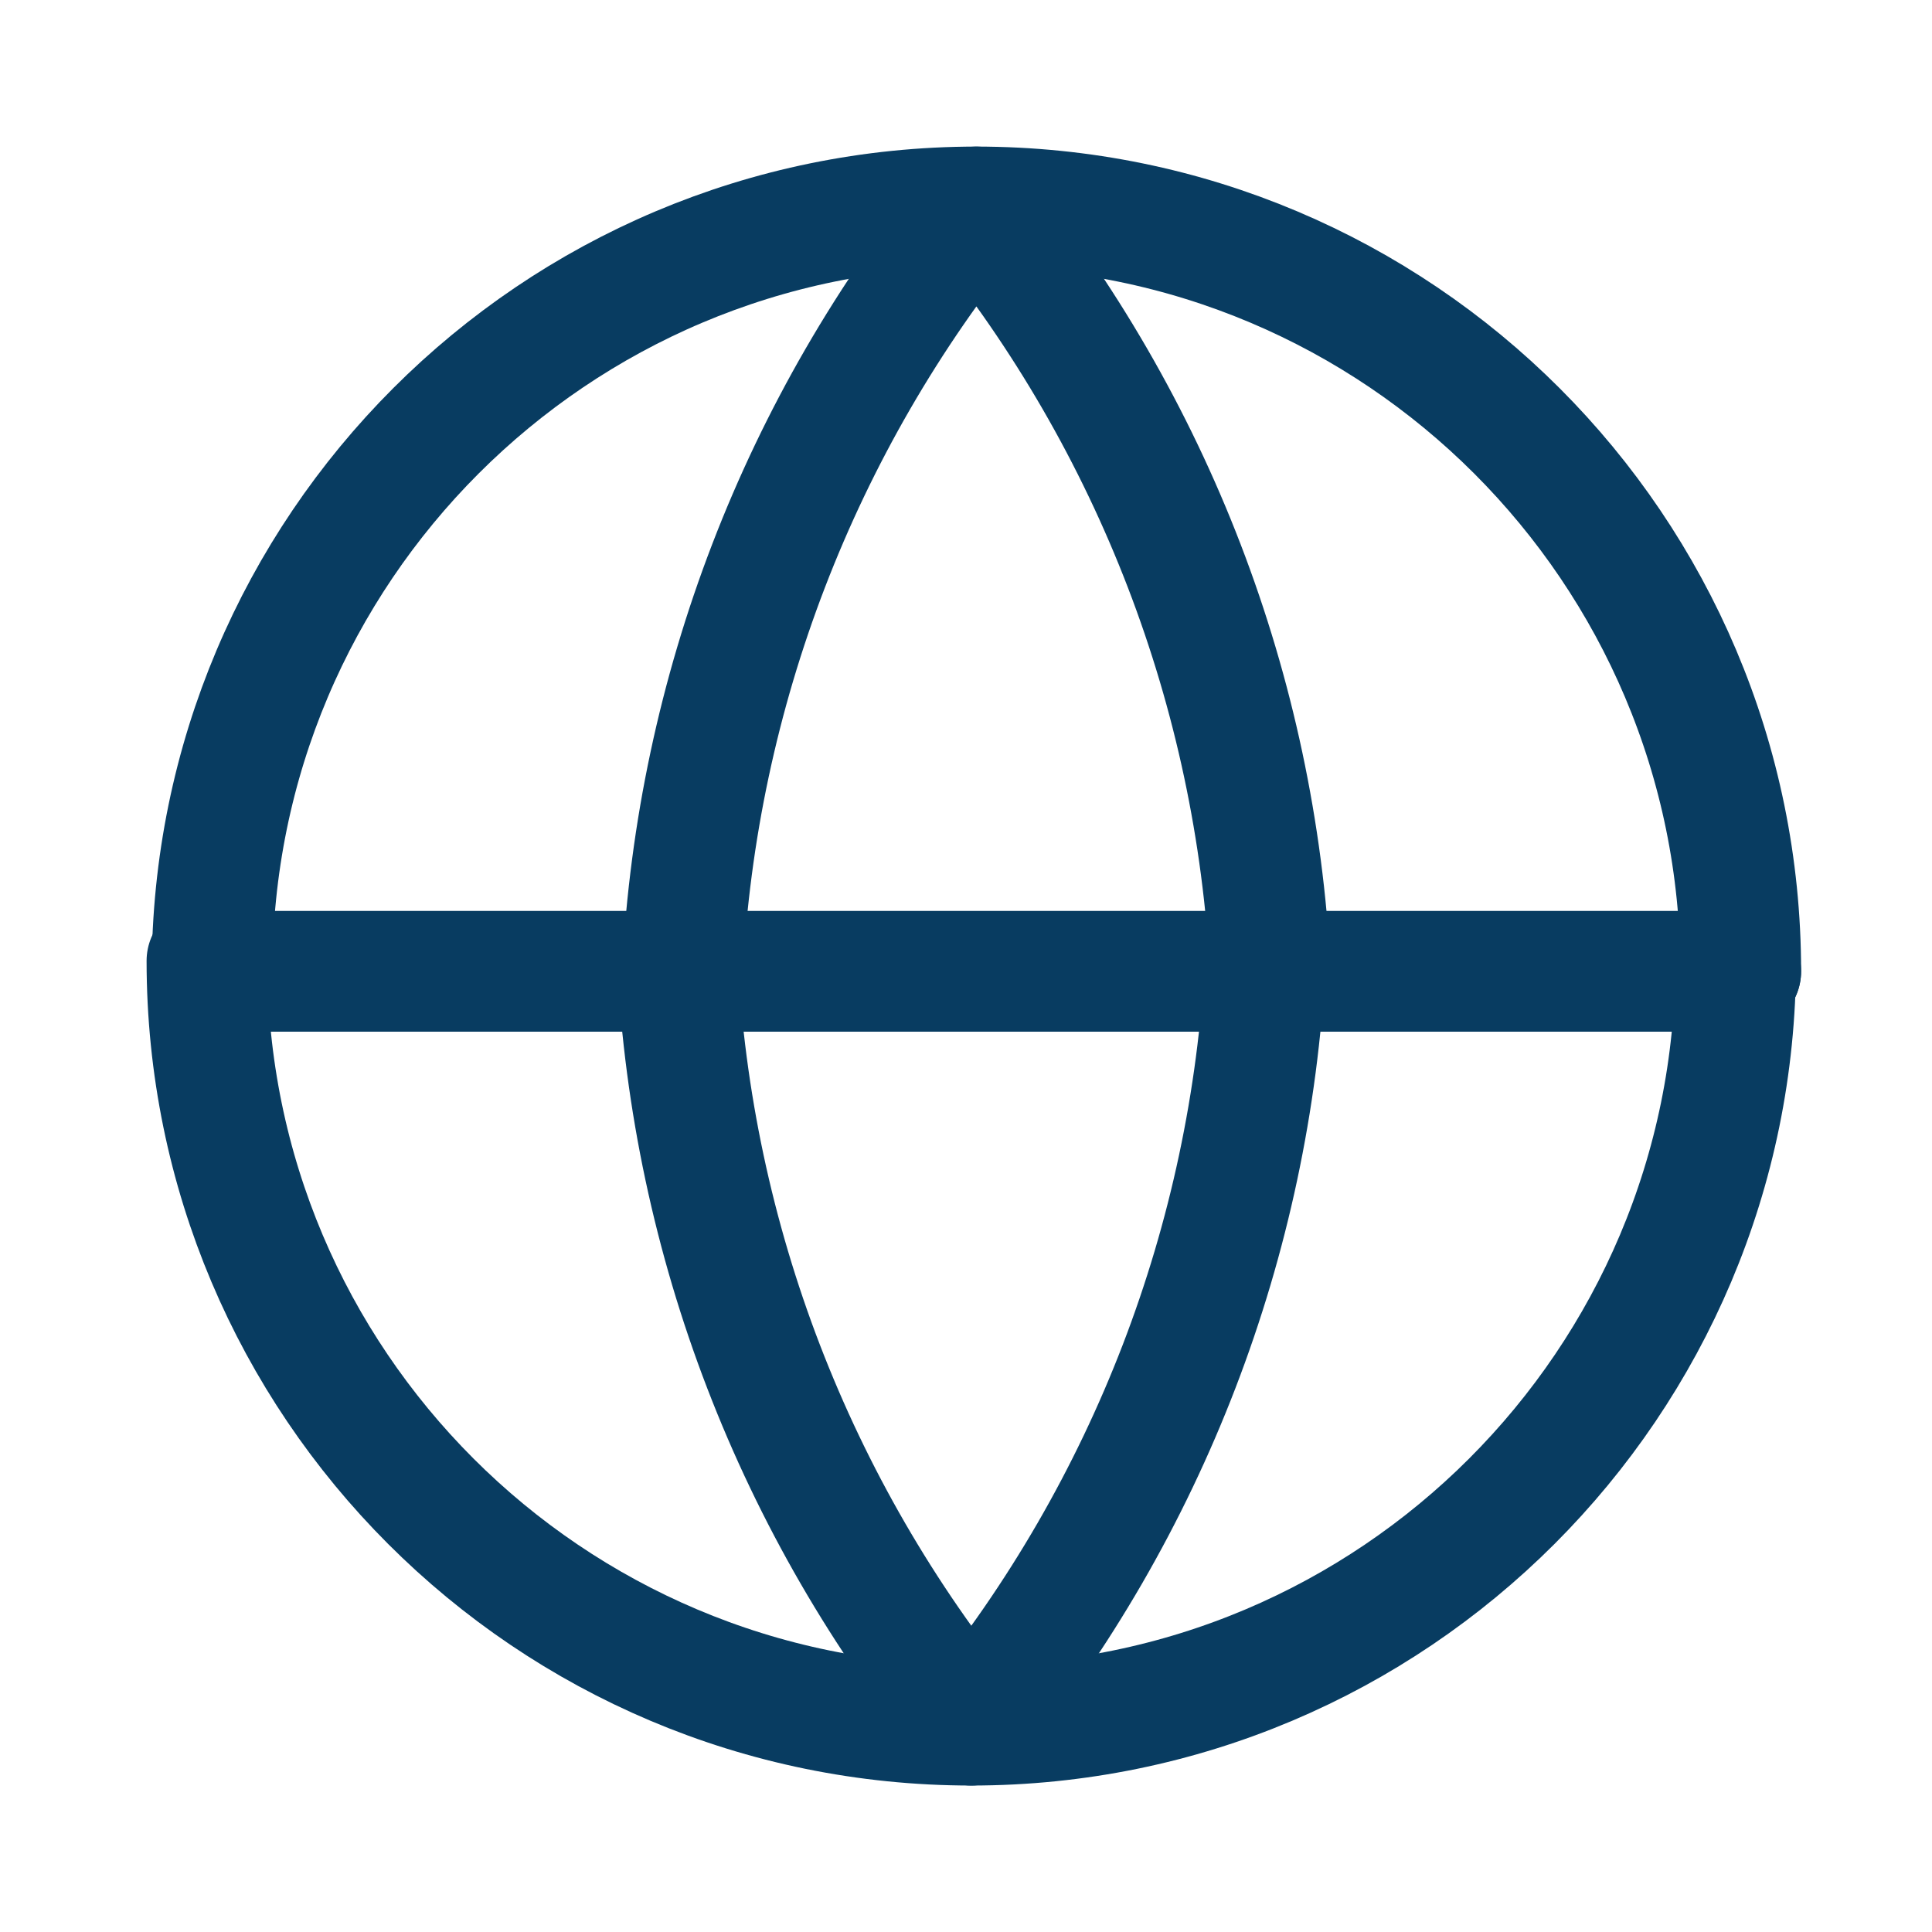
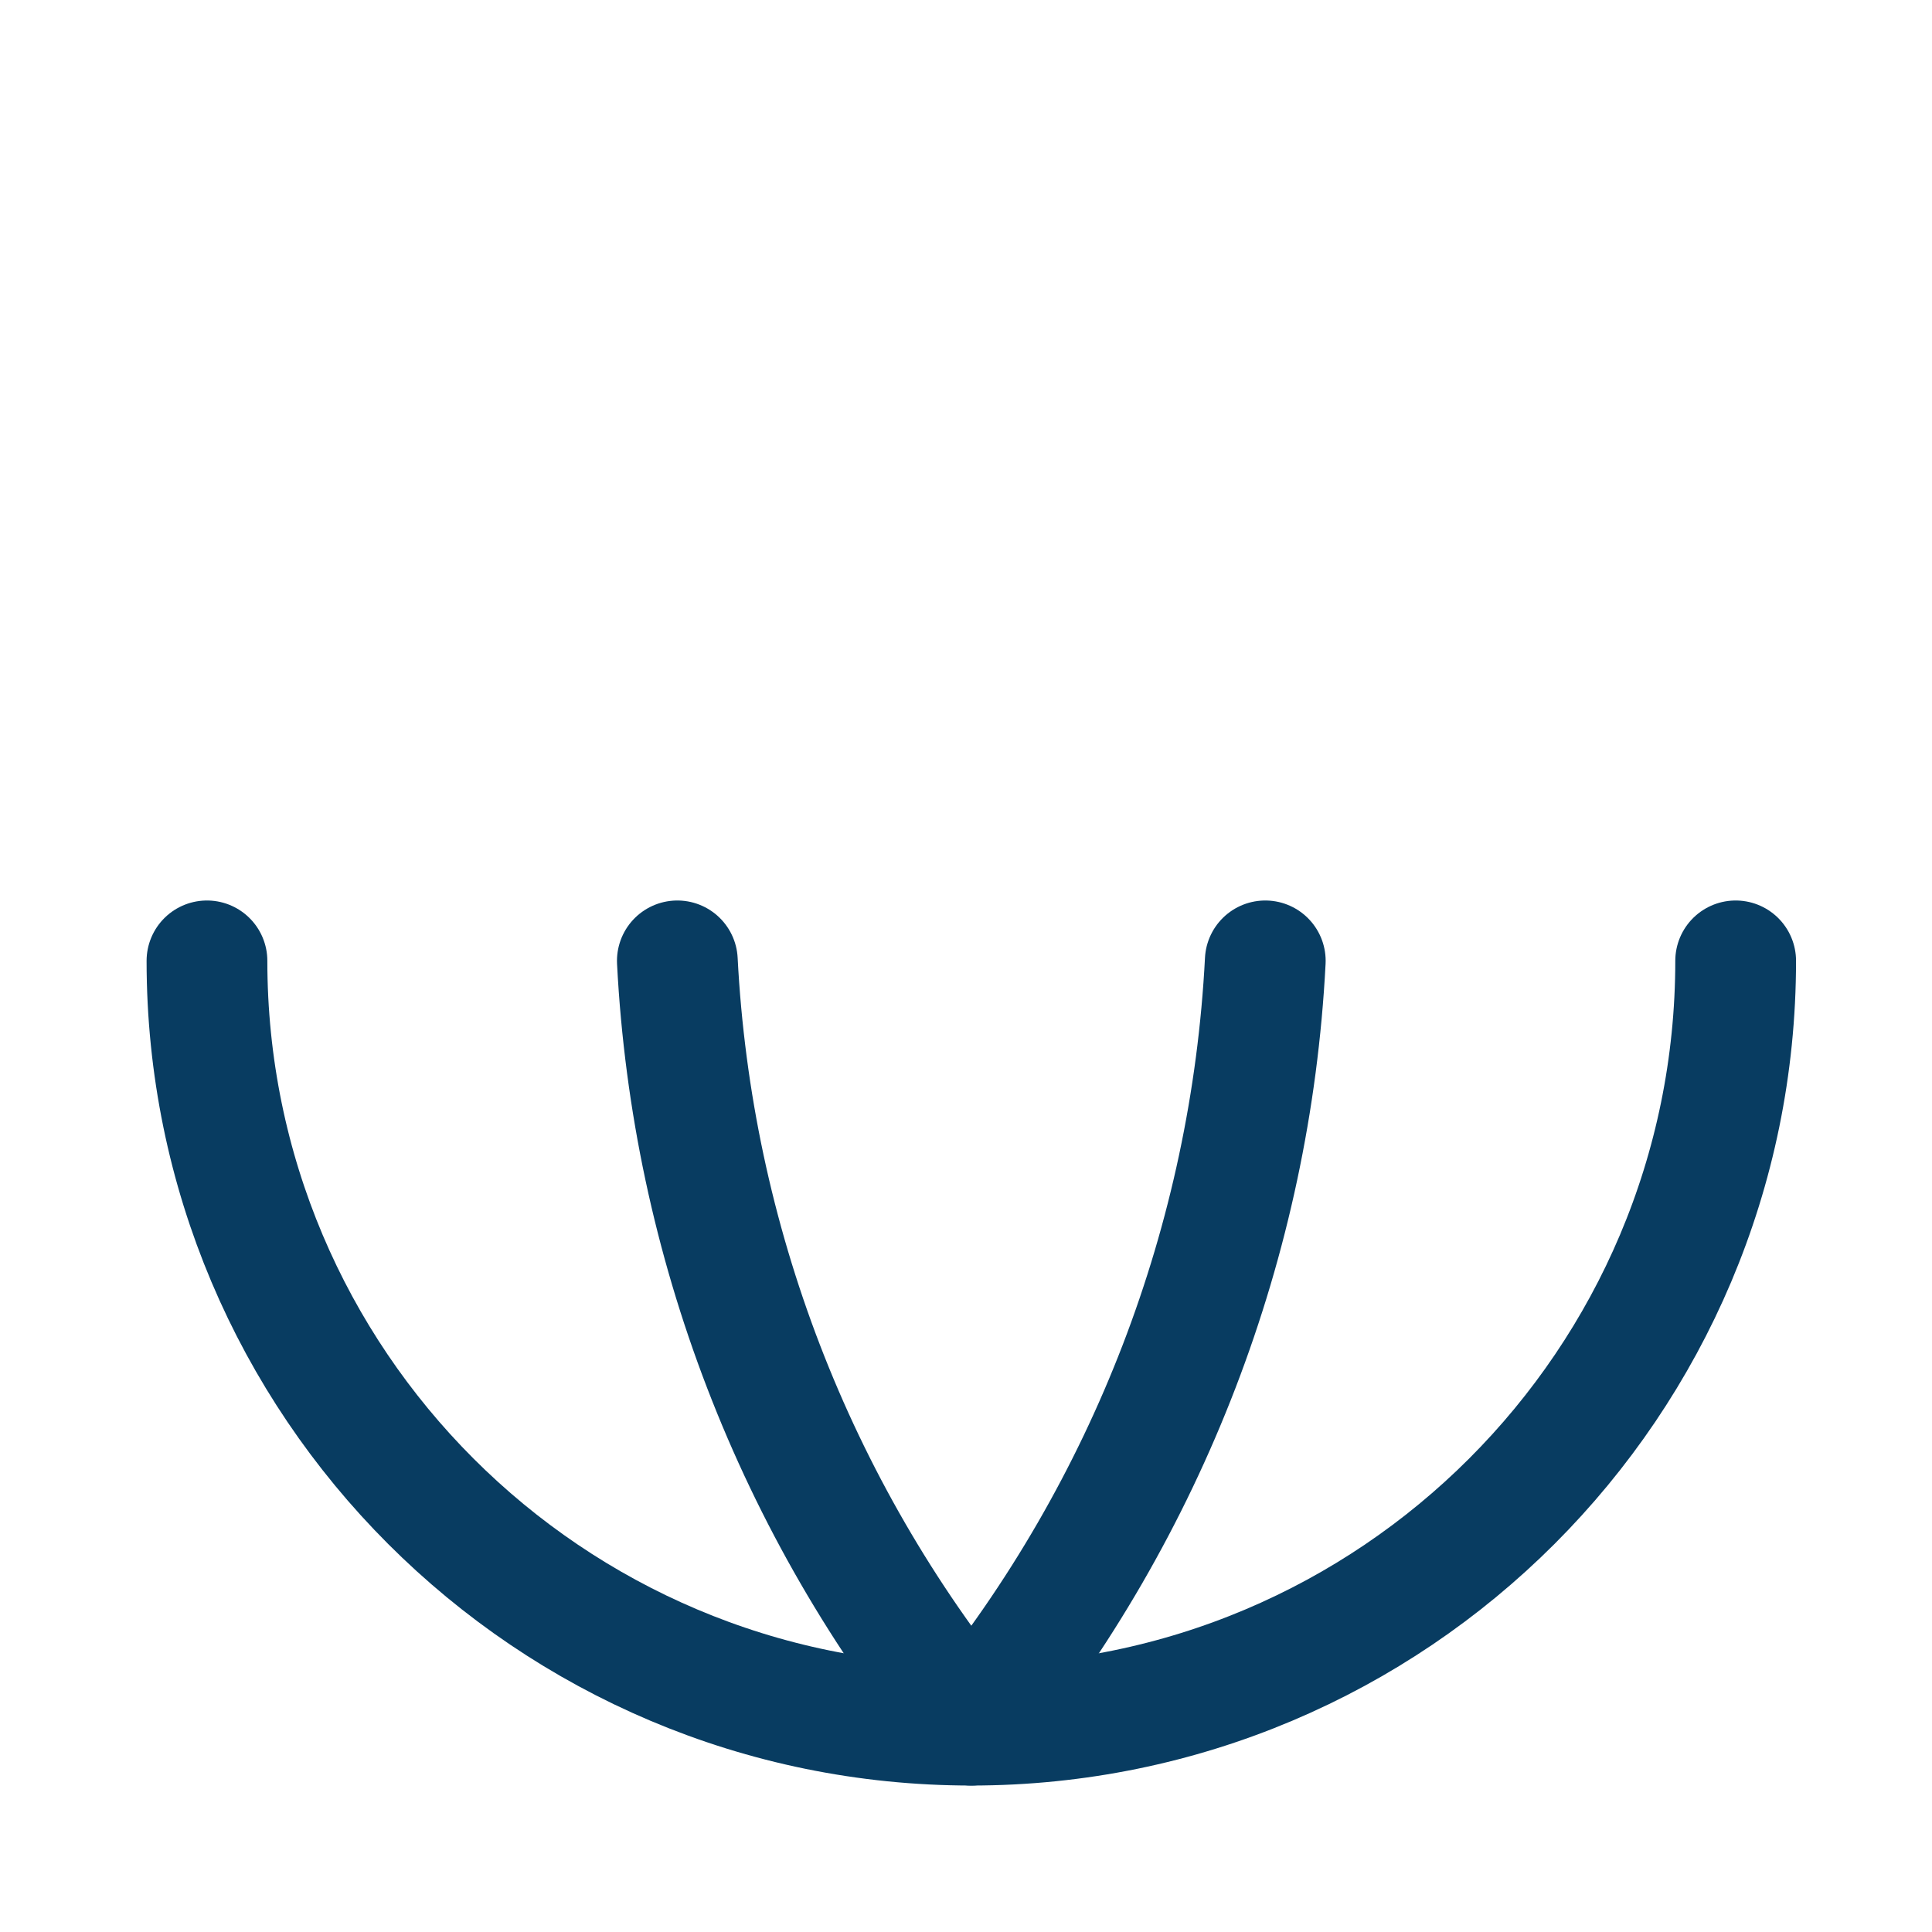
<svg xmlns="http://www.w3.org/2000/svg" width="32" height="32" viewBox="0 0 32 32" fill="none">
-   <path d="M28.832 16.087C28.832 9.096 23.164 3.428 16.172 3.428C9.181 3.428 3.513 9.096 3.513 16.087" stroke="#083C61" stroke-width="2" stroke-linecap="round" stroke-linejoin="round" />
-   <path d="M3.513 16.088H28.832" stroke="#083C61" stroke-width="2" stroke-linecap="round" stroke-linejoin="round" />
-   <path d="M11.303 16.087C11.542 11.458 13.248 7.024 16.172 3.428C19.097 7.024 20.802 11.458 21.041 16.087" stroke="#083C61" stroke-width="2" stroke-linecap="round" stroke-linejoin="round" />
  <path d="M3.428 15.915C3.428 22.906 9.096 28.574 16.088 28.574C23.08 28.574 28.748 22.906 28.748 15.915" stroke="#083C61" stroke-width="2" stroke-linecap="round" stroke-linejoin="round" />
  <path d="M20.957 15.915C20.718 20.544 19.013 24.978 16.088 28.574C13.163 24.978 11.458 20.544 11.219 15.915" stroke="#083C61" stroke-width="2" stroke-linecap="round" stroke-linejoin="round" />
</svg>